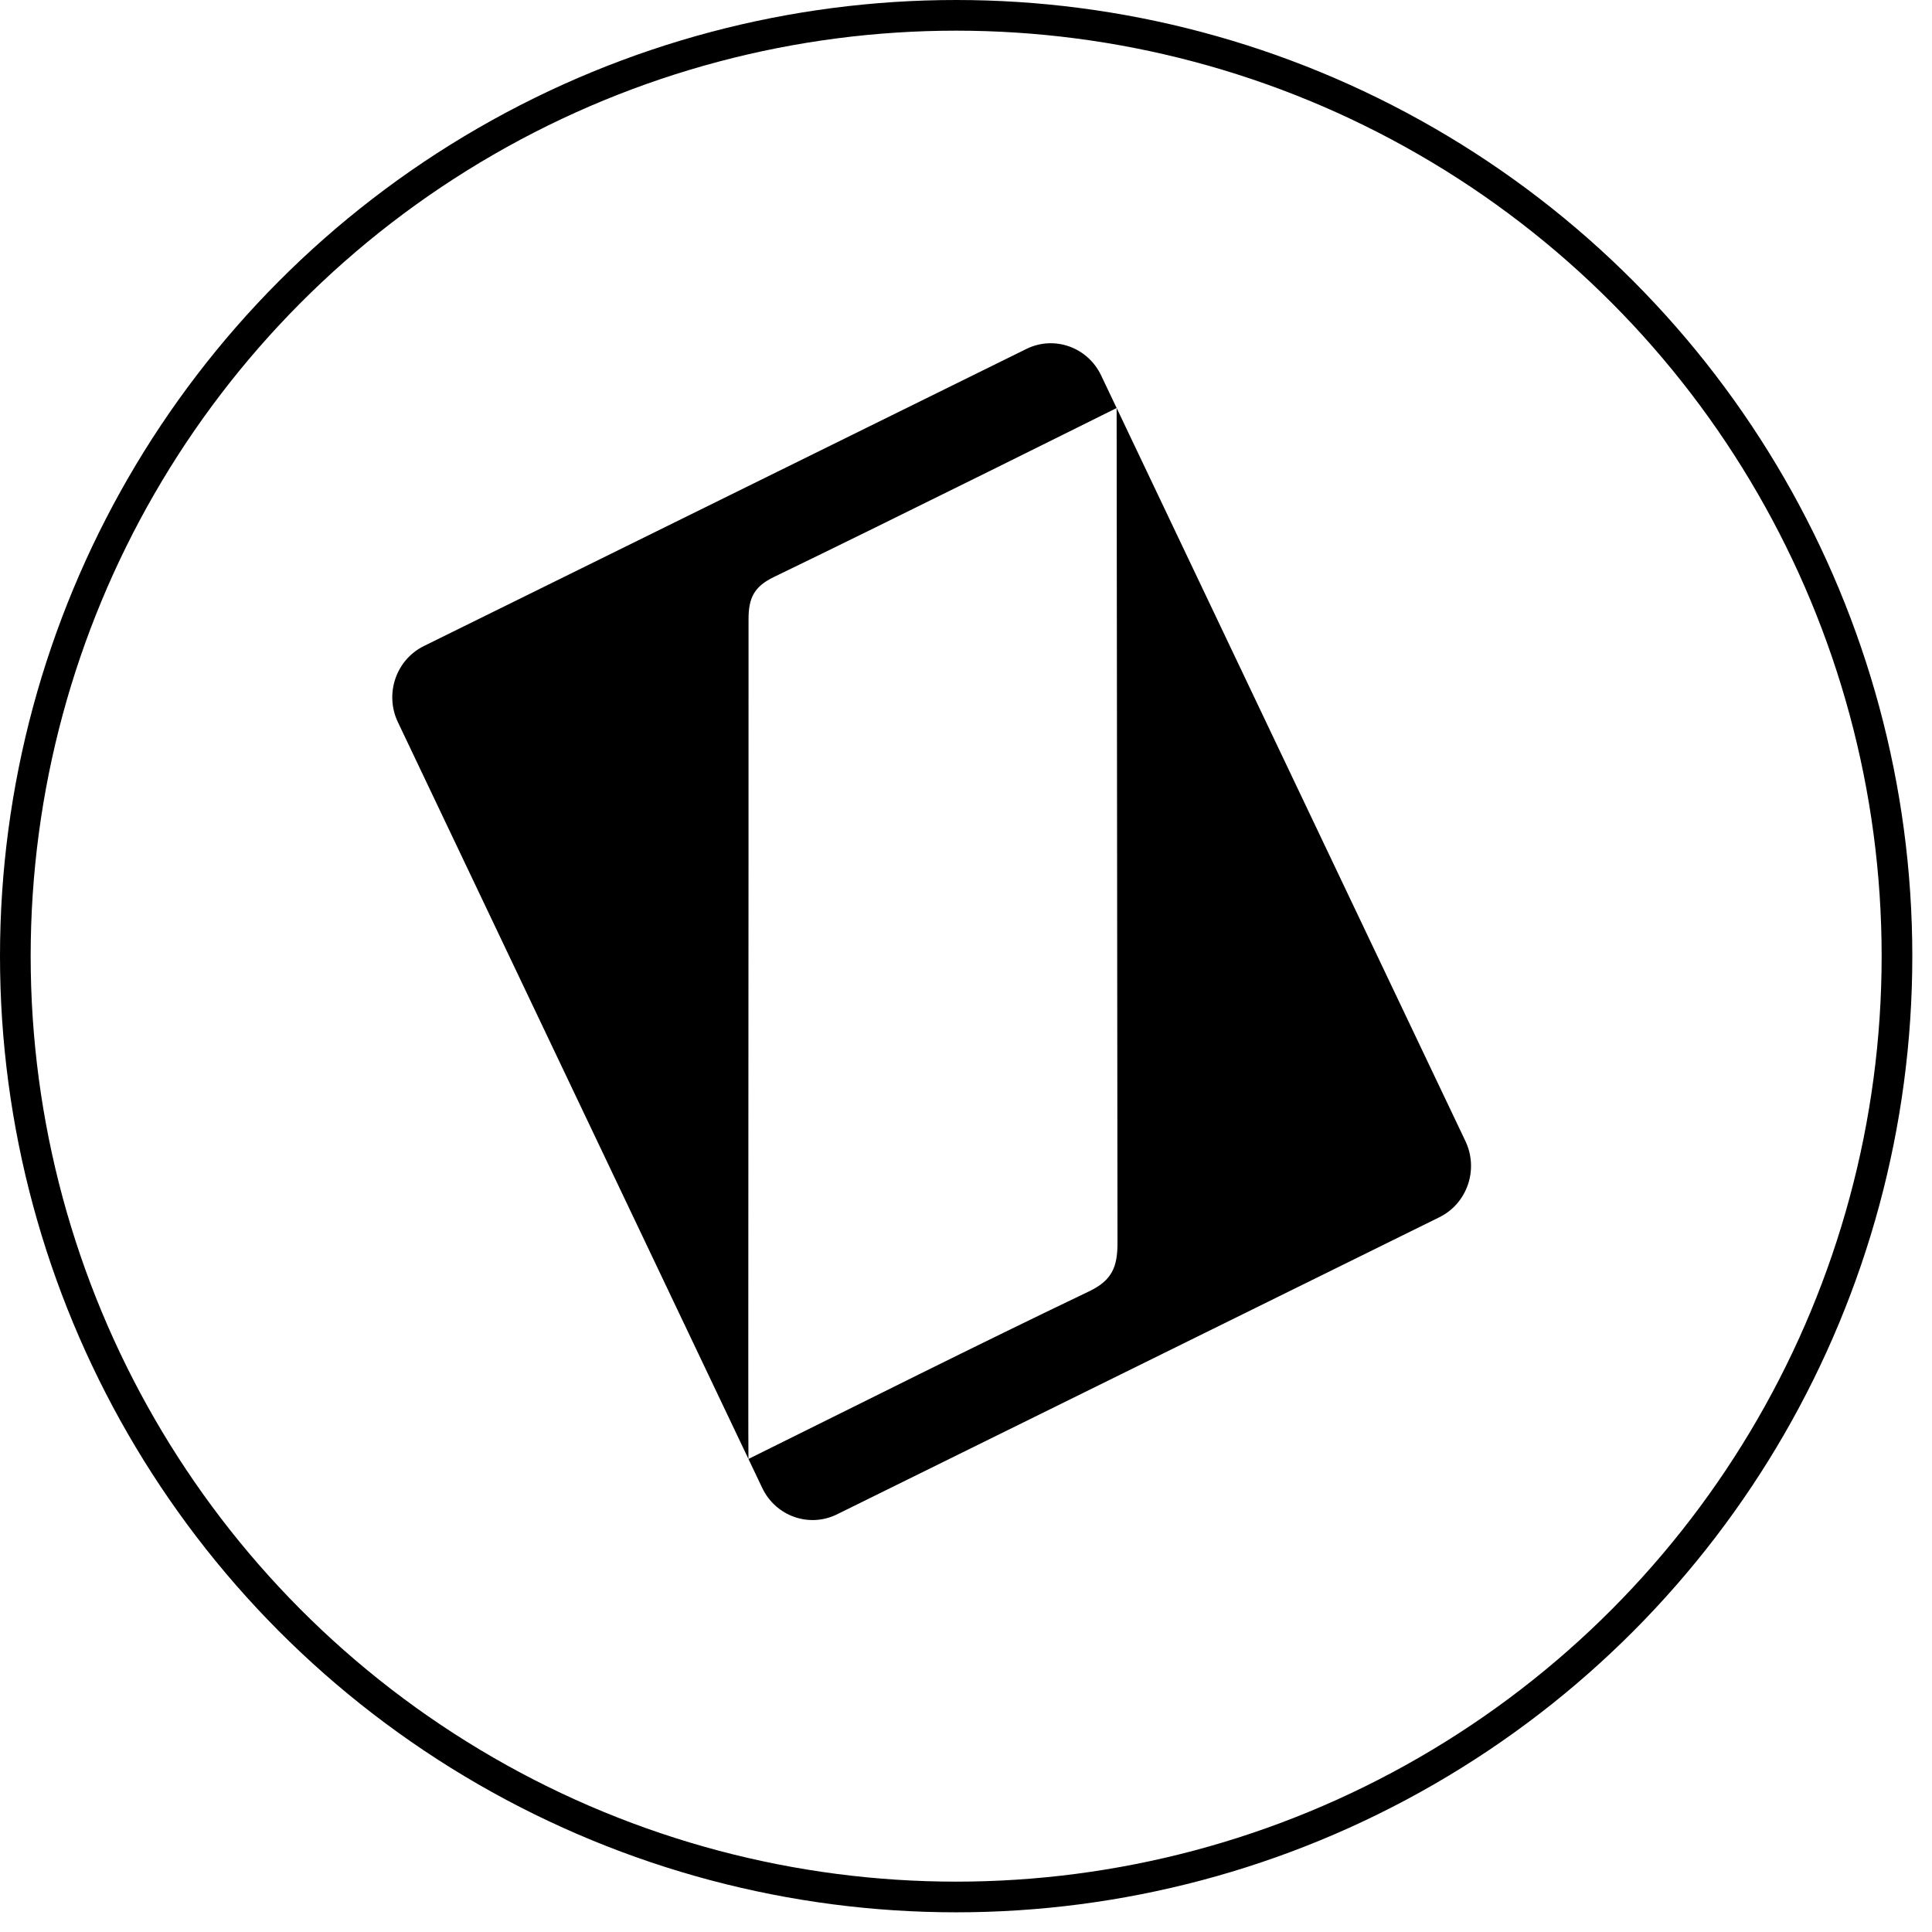
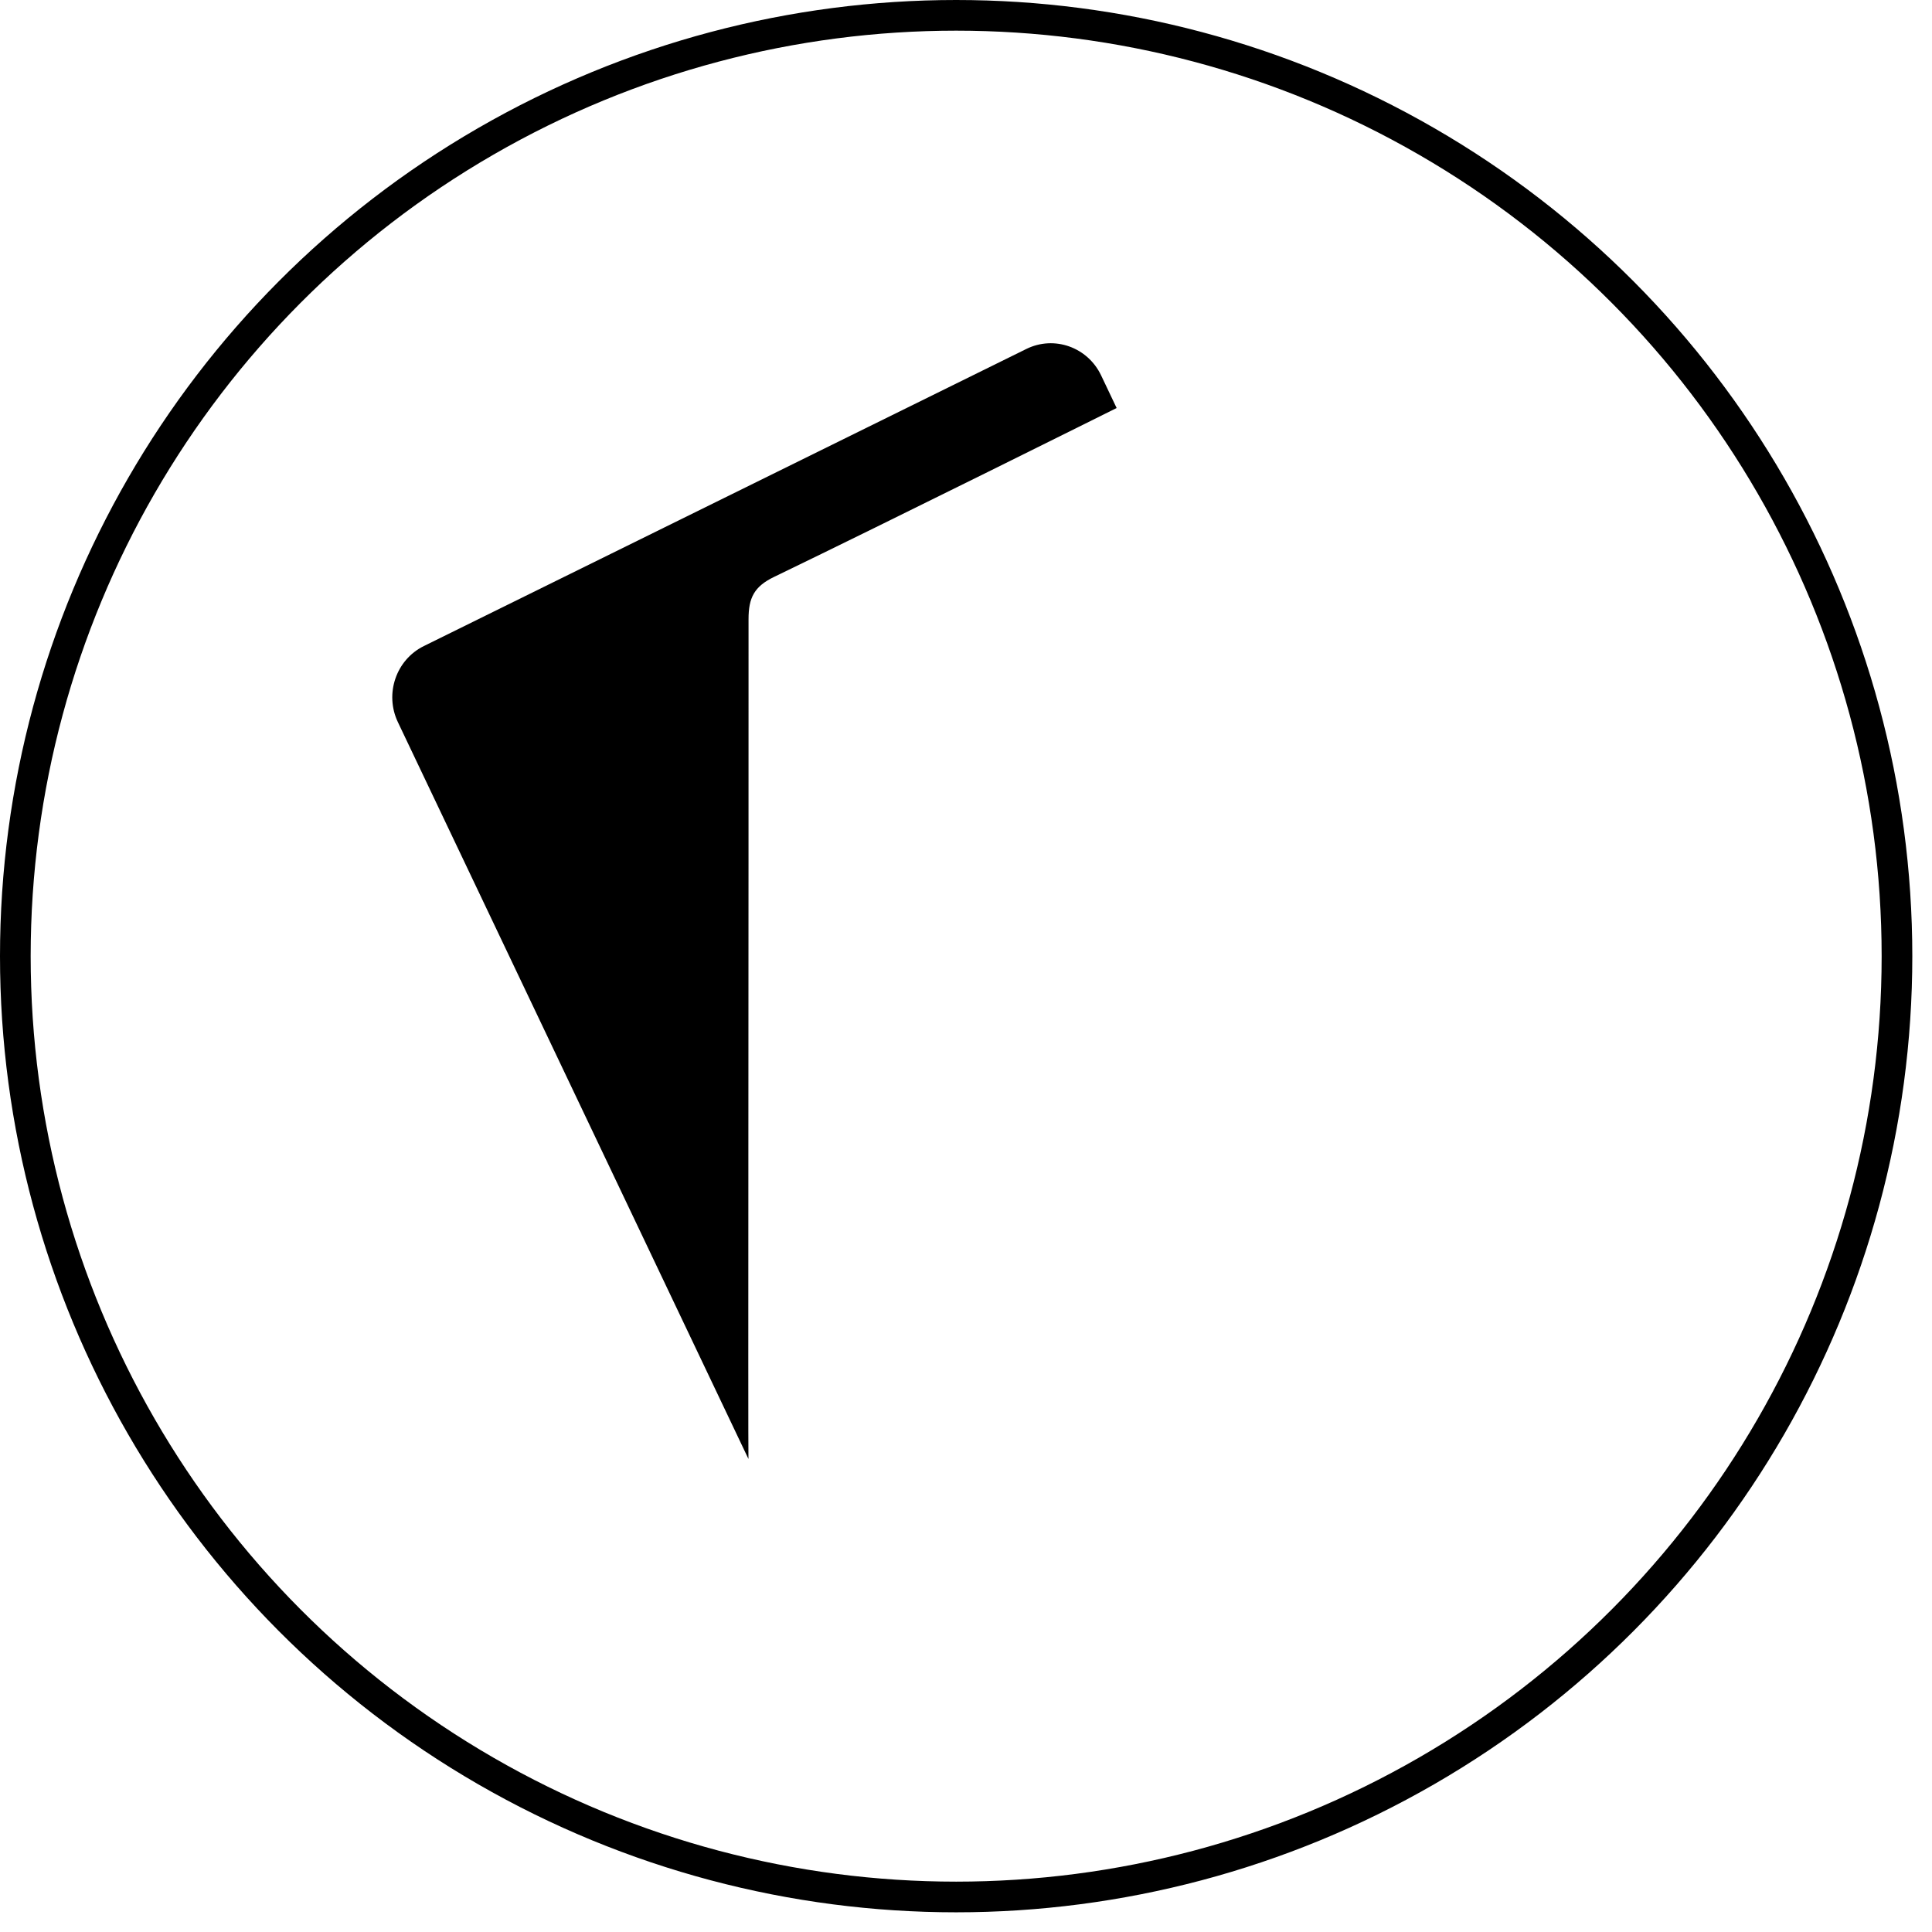
<svg xmlns="http://www.w3.org/2000/svg" width="63" height="63" viewBox="0 0 63 63" fill="none">
  <circle cx="31.179" cy="31.179" r="30.679" stroke="black" />
  <path d="M24.406 47.575C24.392 47.274 24.413 29.017 24.409 20.189C24.409 19.493 24.593 19.126 25.238 18.814C28.977 17.009 36.412 13.305 36.412 13.305L35.906 12.241C35.466 11.317 34.375 10.932 33.468 11.379L13.821 21.067C12.914 21.515 12.535 22.626 12.975 23.549L24.406 47.575V47.575Z" fill="black" />
-   <path d="M35.51 42.111C31.789 43.89 28.104 45.746 24.406 47.575L24.855 48.519C25.295 49.443 26.386 49.828 27.293 49.381L46.939 39.691C47.846 39.243 48.225 38.132 47.785 37.209L36.412 13.304C36.412 13.304 36.431 32.581 36.44 40.53C36.44 41.314 36.263 41.752 35.51 42.111Z" fill="black" />
</svg>